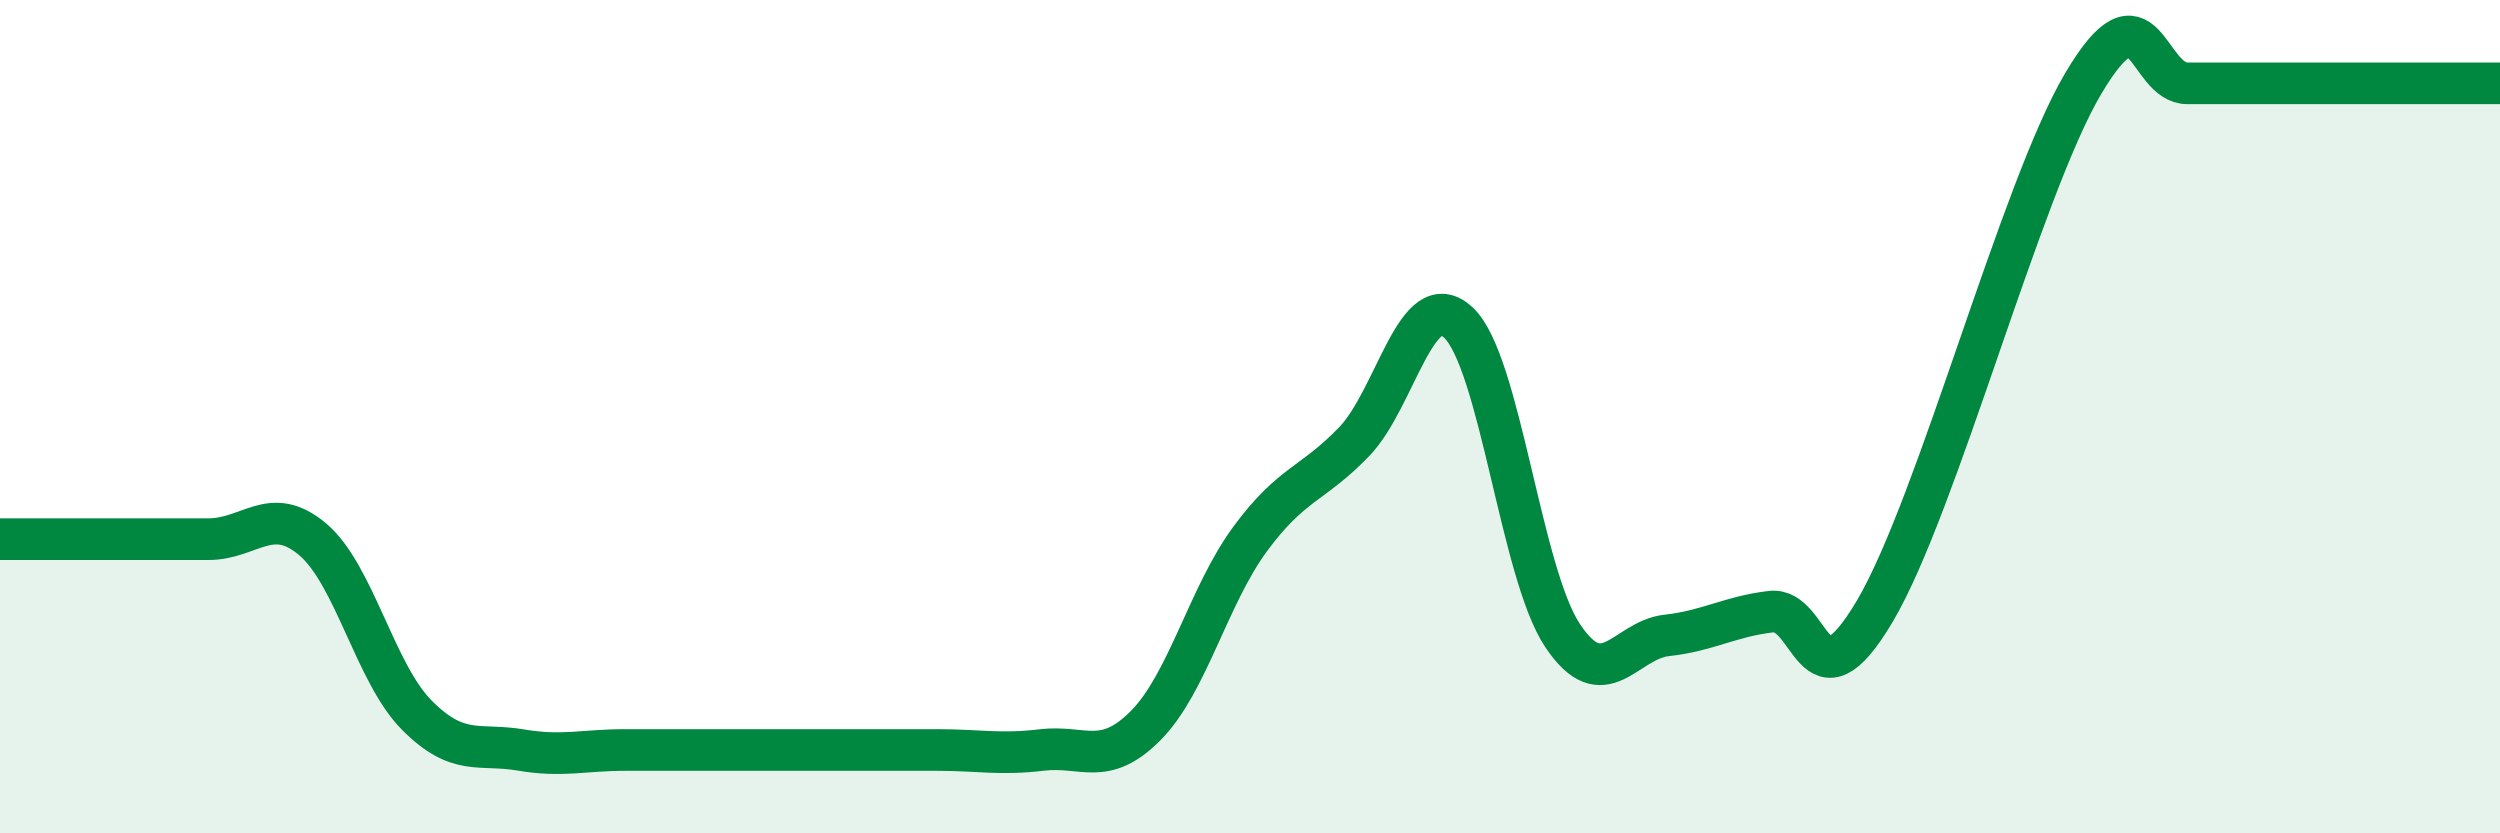
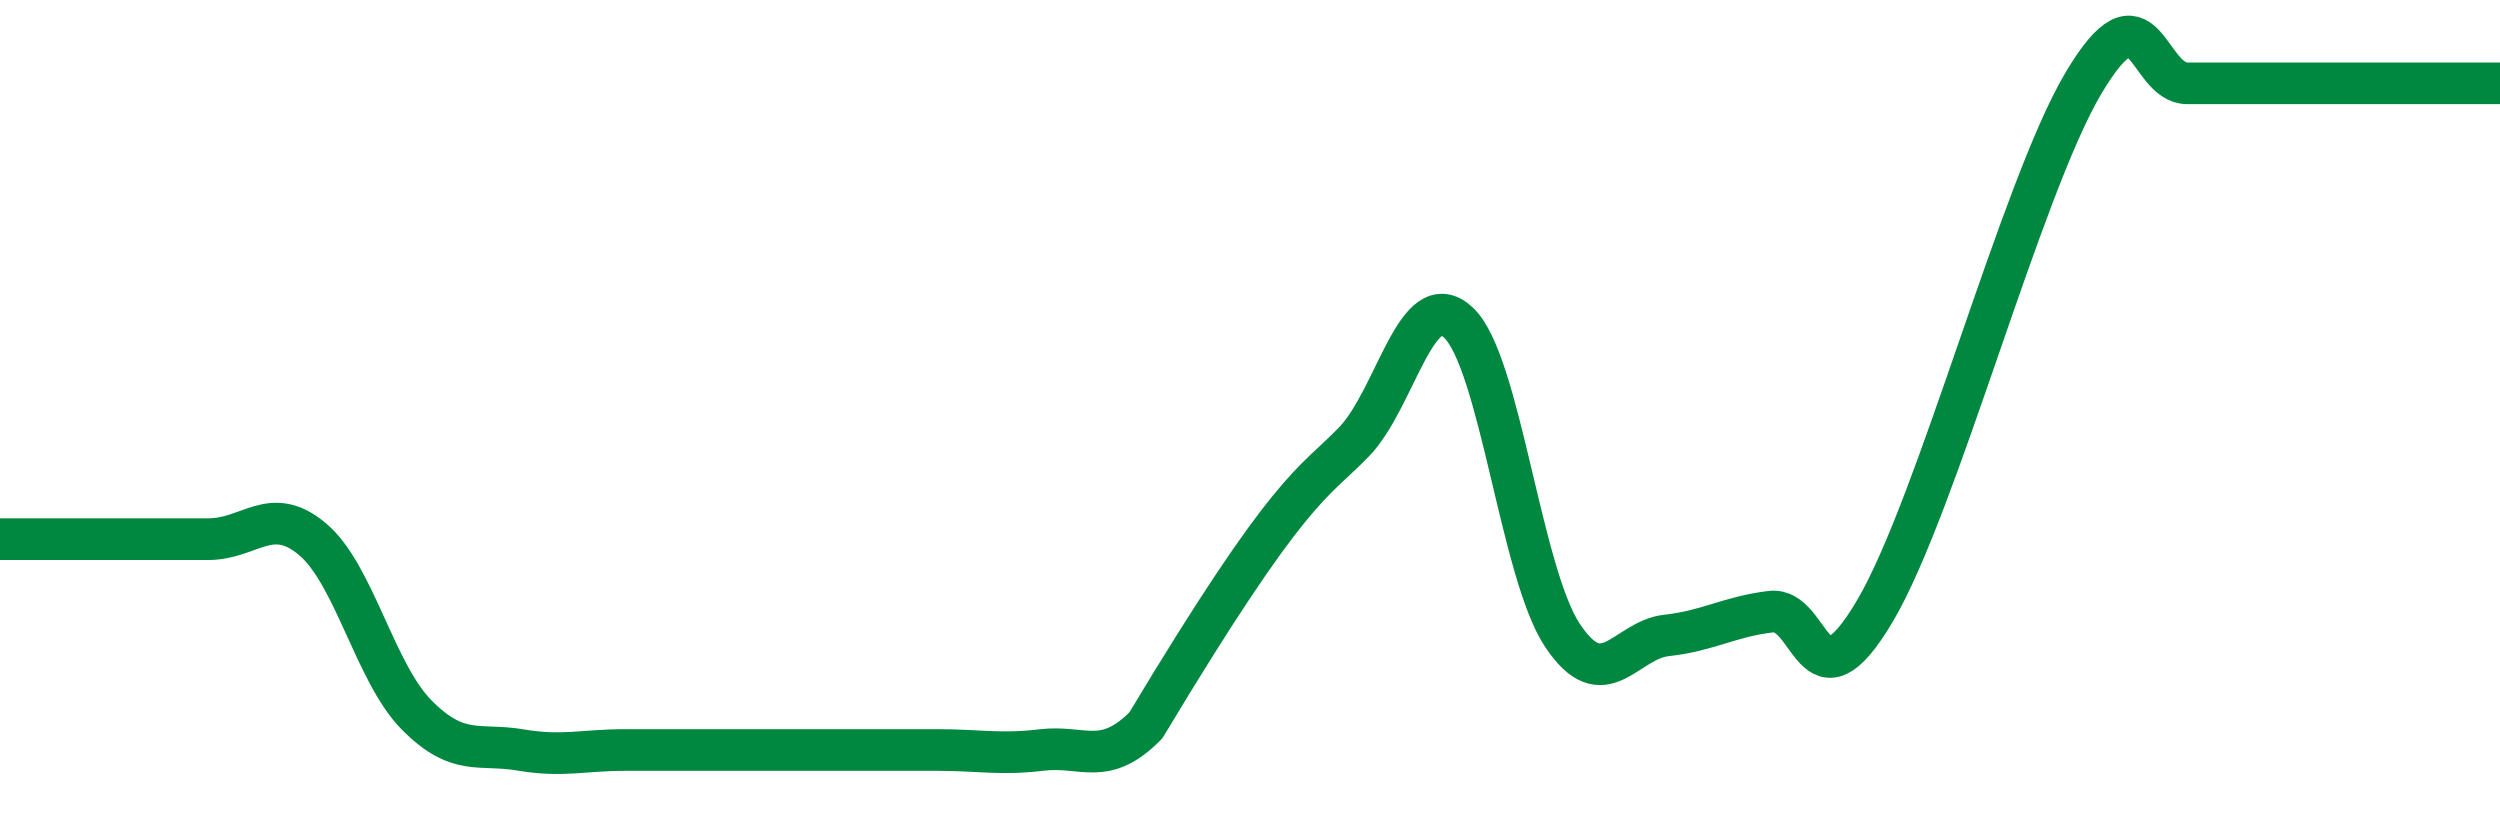
<svg xmlns="http://www.w3.org/2000/svg" width="60" height="20" viewBox="0 0 60 20">
-   <path d="M 0,12.94 C 0.5,12.94 1.5,12.94 2.5,12.94 C 3.5,12.94 4,12.94 5,12.94 C 6,12.94 6.5,12.1 7.5,12.94 C 8.5,13.78 9,16.15 10,17.16 C 11,18.17 11.5,17.83 12.5,18 C 13.5,18.17 14,18 15,18 C 16,18 16.5,18 17.5,18 C 18.5,18 19,18 20,18 C 21,18 21.5,18 22.5,18 C 23.5,18 24,18.12 25,18 C 26,17.88 26.5,18.42 27.5,17.41 C 28.5,16.4 29,14.3 30,12.94 C 31,11.58 31.5,11.64 32.5,10.6 C 33.5,9.56 34,6.81 35,7.74 C 36,8.67 36.5,13.75 37.5,15.25 C 38.5,16.75 39,15.36 40,15.25 C 41,15.14 41.5,14.8 42.5,14.68 C 43.5,14.56 43.5,17.2 45,14.66 C 46.5,12.12 48.5,4.53 50,2 C 51.5,-0.53 51.5,2 52.5,2 C 53.5,2 53.5,2 55,2 C 56.5,2 59,2 60,2L60 20L0 20Z" fill="#008740" opacity="0.1" stroke-linecap="round" stroke-linejoin="round" />
-   <path d="M 0,12.94 C 0.5,12.94 1.5,12.94 2.5,12.94 C 3.5,12.94 4,12.94 5,12.94 C 6,12.94 6.5,12.1 7.5,12.94 C 8.5,13.78 9,16.15 10,17.16 C 11,18.17 11.5,17.83 12.5,18 C 13.5,18.17 14,18 15,18 C 16,18 16.5,18 17.5,18 C 18.5,18 19,18 20,18 C 21,18 21.5,18 22.5,18 C 23.5,18 24,18.12 25,18 C 26,17.88 26.5,18.42 27.5,17.41 C 28.5,16.4 29,14.3 30,12.94 C 31,11.58 31.5,11.64 32.5,10.6 C 33.5,9.56 34,6.81 35,7.74 C 36,8.67 36.5,13.75 37.5,15.25 C 38.5,16.75 39,15.36 40,15.25 C 41,15.14 41.5,14.8 42.5,14.68 C 43.5,14.56 43.5,17.2 45,14.66 C 46.5,12.12 48.5,4.53 50,2 C 51.5,-0.53 51.5,2 52.5,2 C 53.5,2 53.5,2 55,2 C 56.5,2 59,2 60,2" stroke="#008740" stroke-width="1" fill="none" stroke-linecap="round" stroke-linejoin="round" />
+   <path d="M 0,12.94 C 0.5,12.94 1.5,12.94 2.5,12.94 C 3.5,12.94 4,12.94 5,12.94 C 6,12.94 6.5,12.1 7.5,12.94 C 8.5,13.78 9,16.15 10,17.16 C 11,18.17 11.5,17.83 12.5,18 C 13.5,18.17 14,18 15,18 C 16,18 16.5,18 17.5,18 C 18.5,18 19,18 20,18 C 21,18 21.5,18 22.5,18 C 23.5,18 24,18.12 25,18 C 26,17.88 26.5,18.42 27.5,17.41 C 31,11.58 31.5,11.64 32.5,10.6 C 33.5,9.56 34,6.81 35,7.74 C 36,8.67 36.5,13.75 37.5,15.25 C 38.5,16.75 39,15.36 40,15.25 C 41,15.14 41.5,14.8 42.5,14.68 C 43.5,14.56 43.5,17.2 45,14.66 C 46.5,12.12 48.5,4.53 50,2 C 51.5,-0.53 51.5,2 52.5,2 C 53.5,2 53.5,2 55,2 C 56.5,2 59,2 60,2" stroke="#008740" stroke-width="1" fill="none" stroke-linecap="round" stroke-linejoin="round" />
</svg>